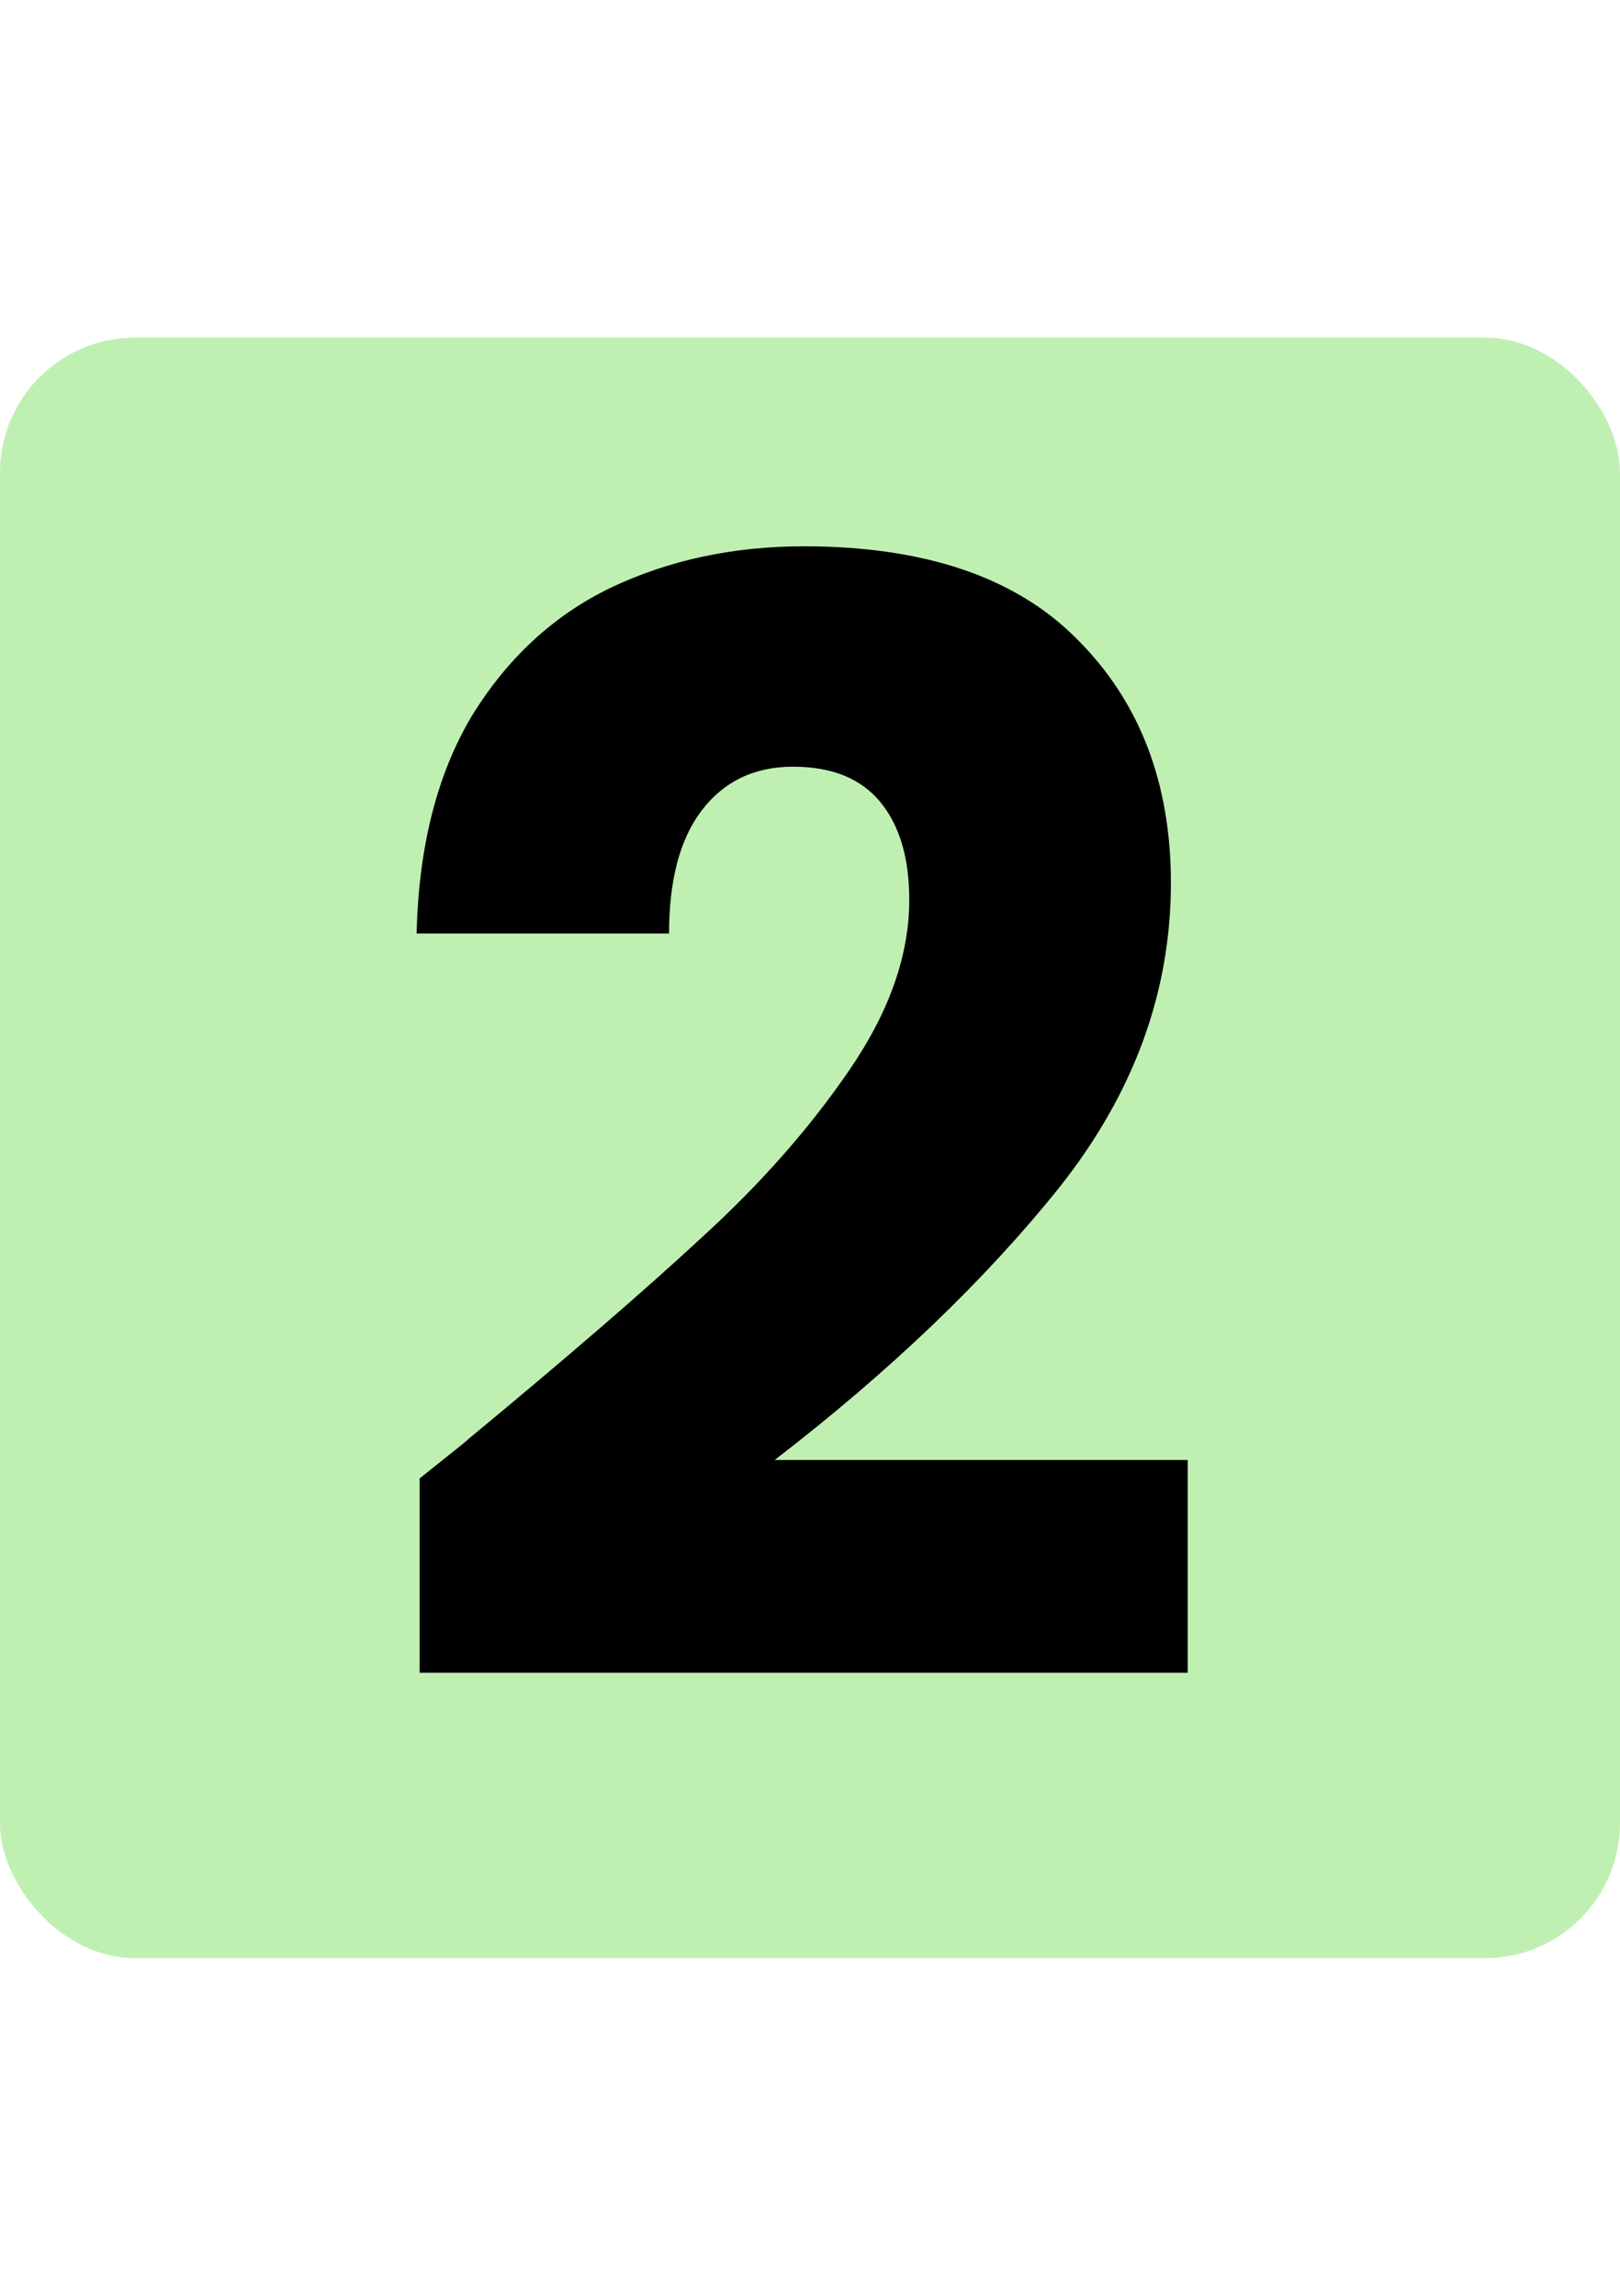
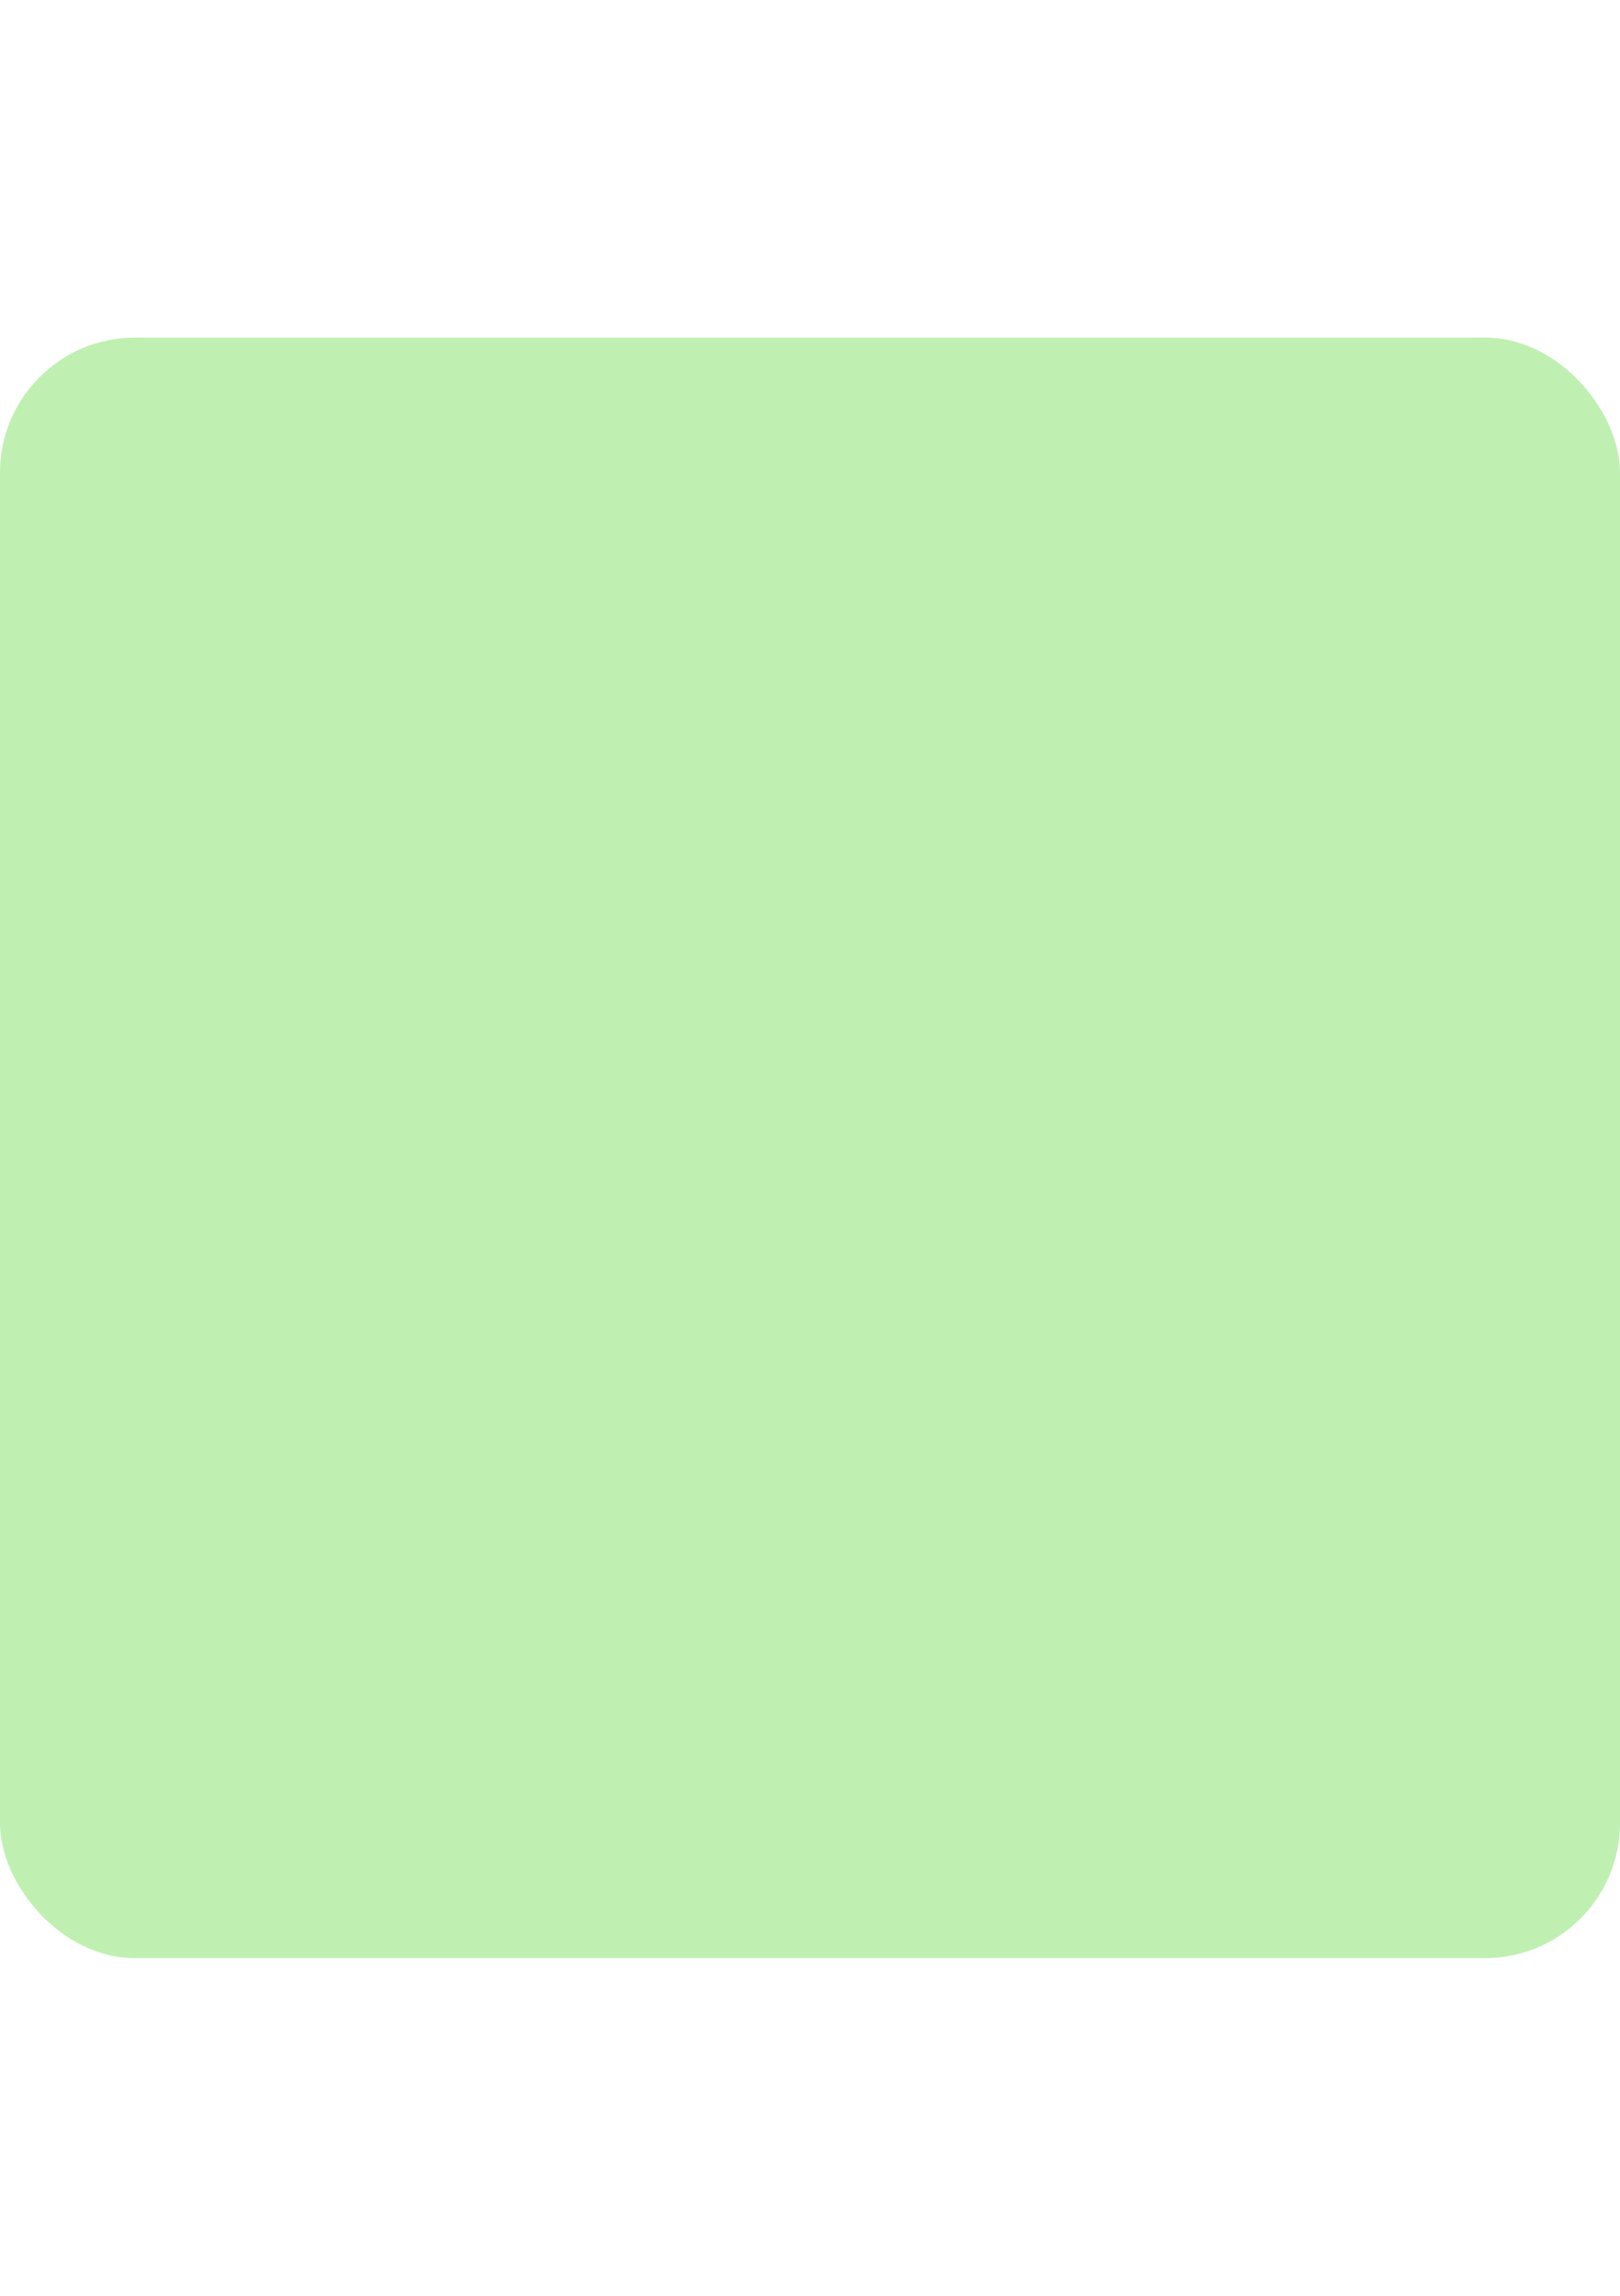
<svg xmlns="http://www.w3.org/2000/svg" width="72" height="102" viewBox="0 0 72 102" fill="none">
  <rect y="15" width="72" height="72" rx="6" fill="#BFF0B2" />
-   <path d="M18.652 65.684C20.193 64.46 20.896 63.893 20.76 63.984C25.203 60.312 28.693 57.297 31.232 54.94C33.816 52.583 35.992 50.112 37.76 47.528C39.528 44.944 40.412 42.428 40.412 39.98C40.412 38.121 39.981 36.671 39.12 35.628C38.259 34.585 36.967 34.064 35.244 34.064C33.521 34.064 32.161 34.721 31.164 36.036C30.212 37.305 29.736 39.119 29.736 41.476H18.516C18.607 37.623 19.423 34.404 20.964 31.82C22.551 29.236 24.613 27.332 27.152 26.108C29.736 24.884 32.592 24.272 35.72 24.272C41.115 24.272 45.172 25.655 47.892 28.42C50.657 31.185 52.04 34.789 52.04 39.232C52.04 44.083 50.385 48.593 47.076 52.764C43.767 56.889 39.551 60.924 34.428 64.868H52.788V74.32H18.652V65.684Z" fill="black" />
</svg>